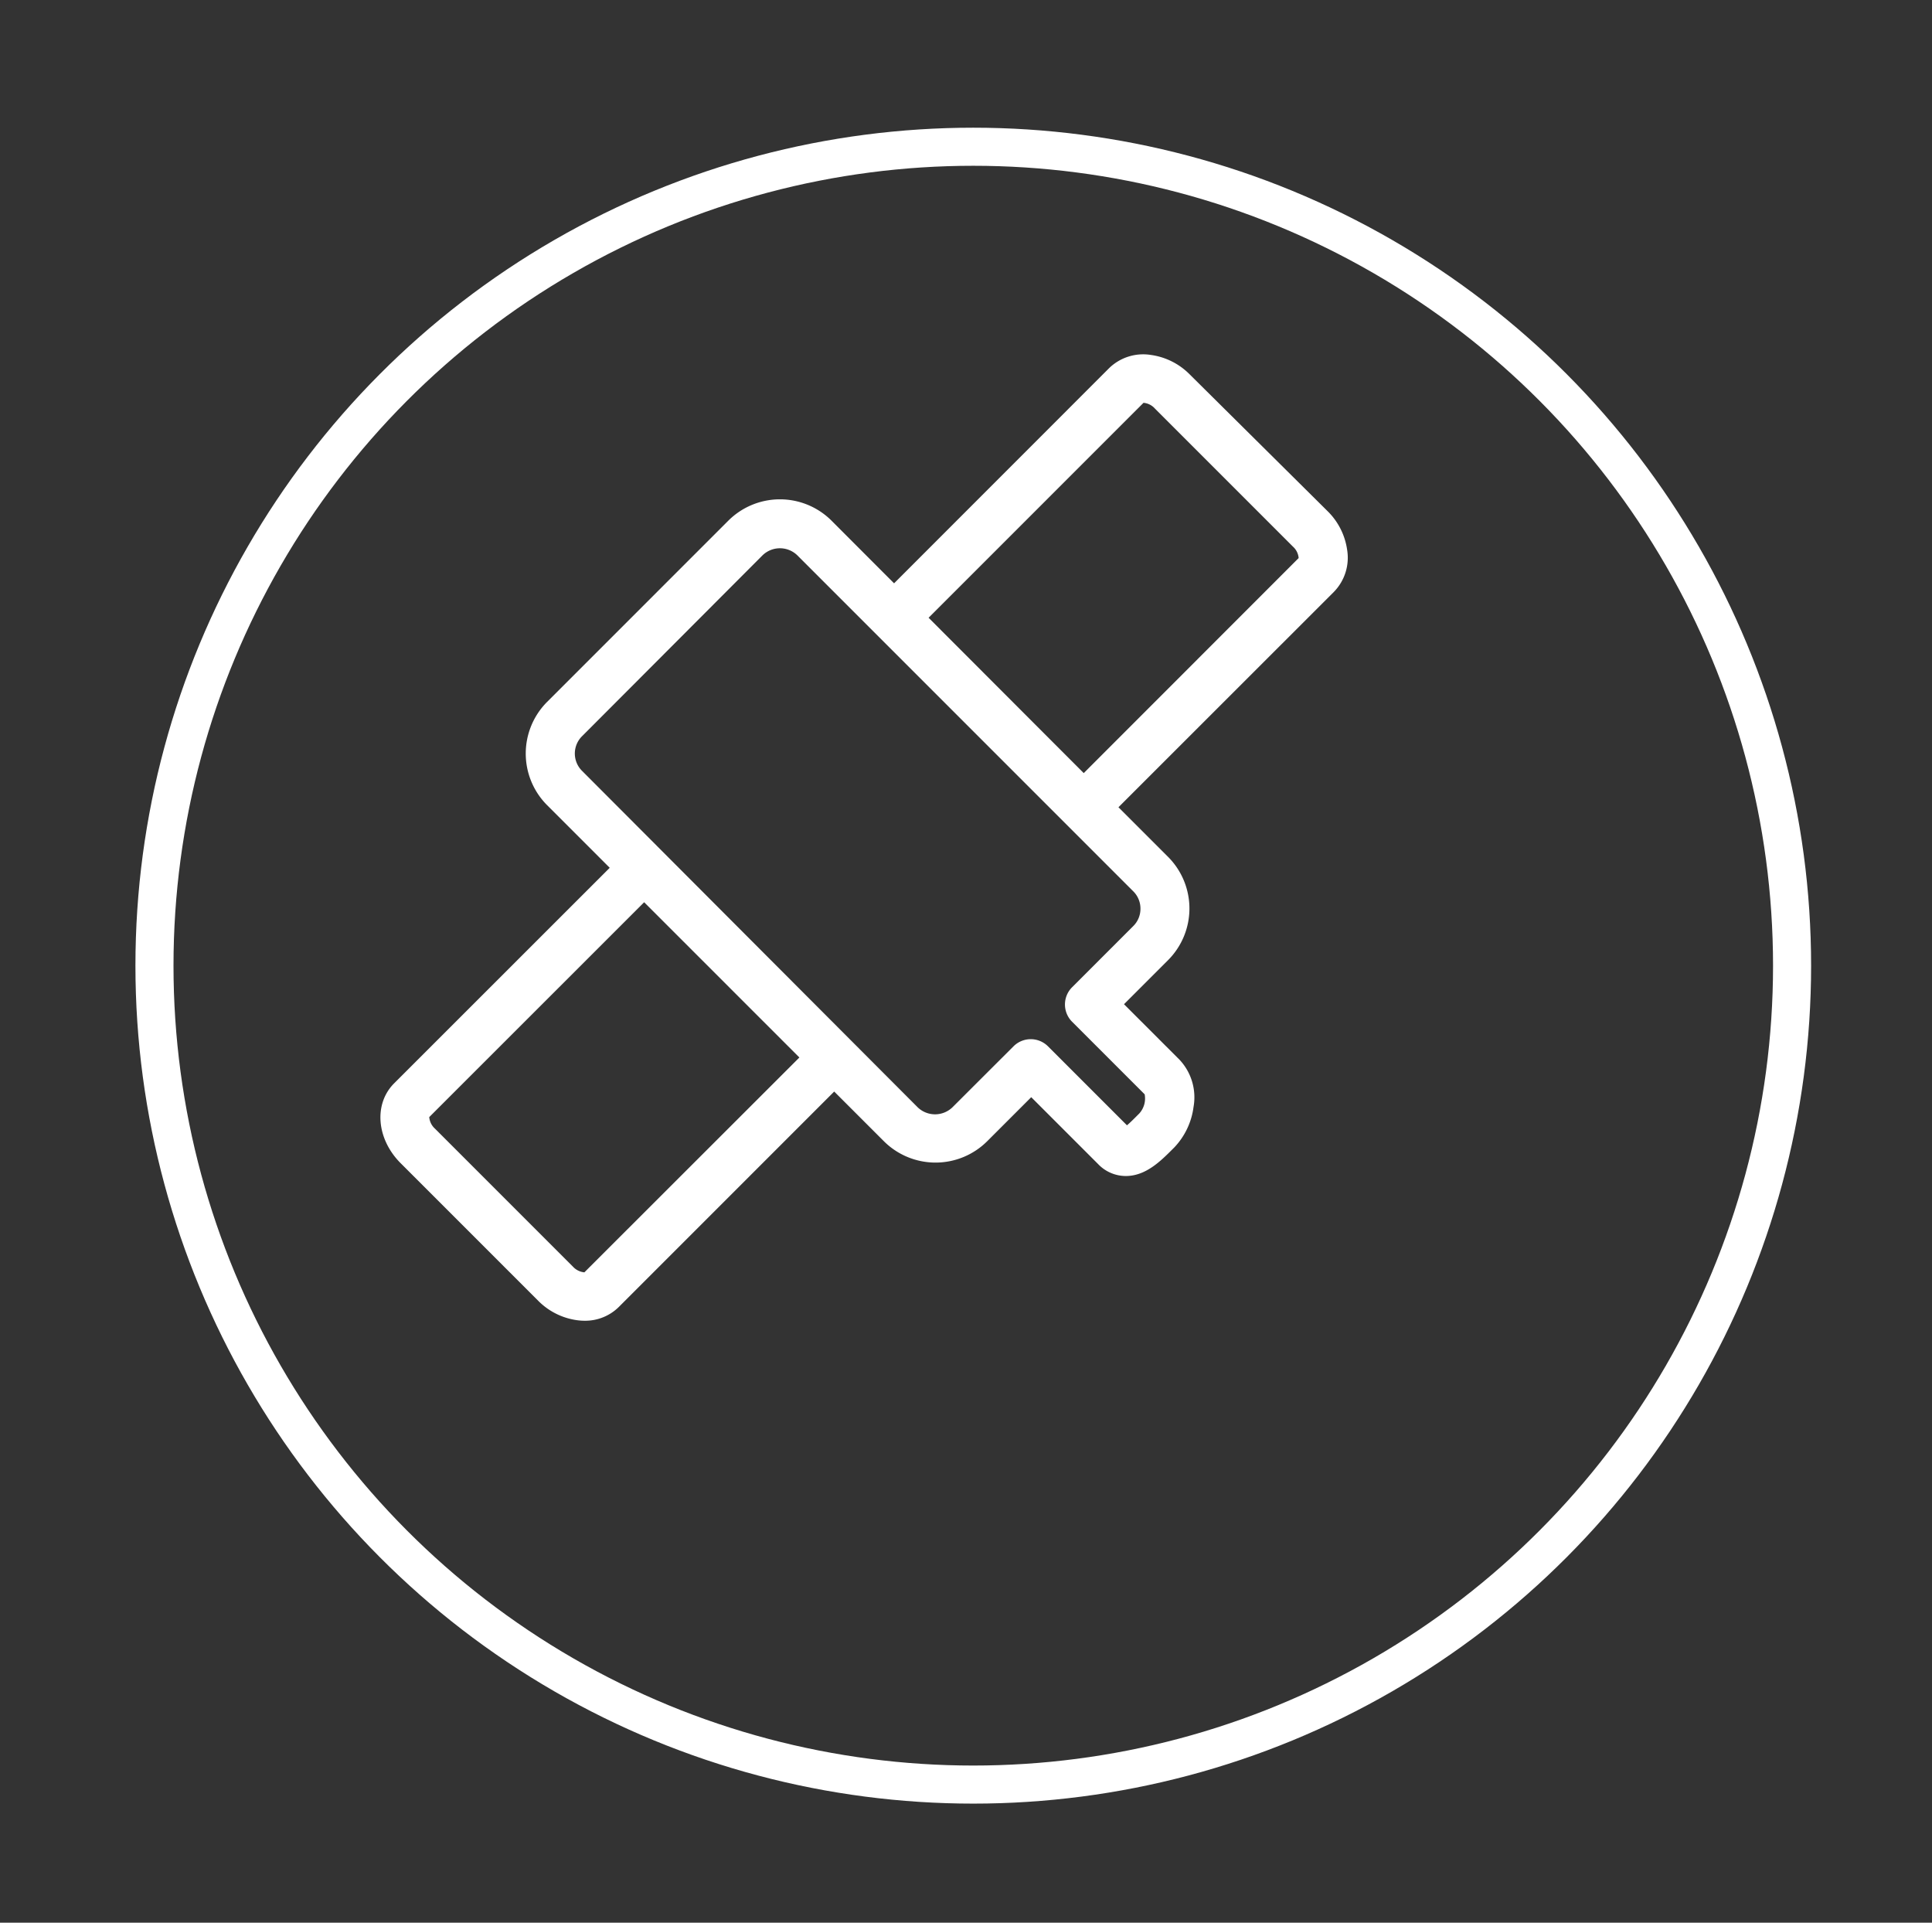
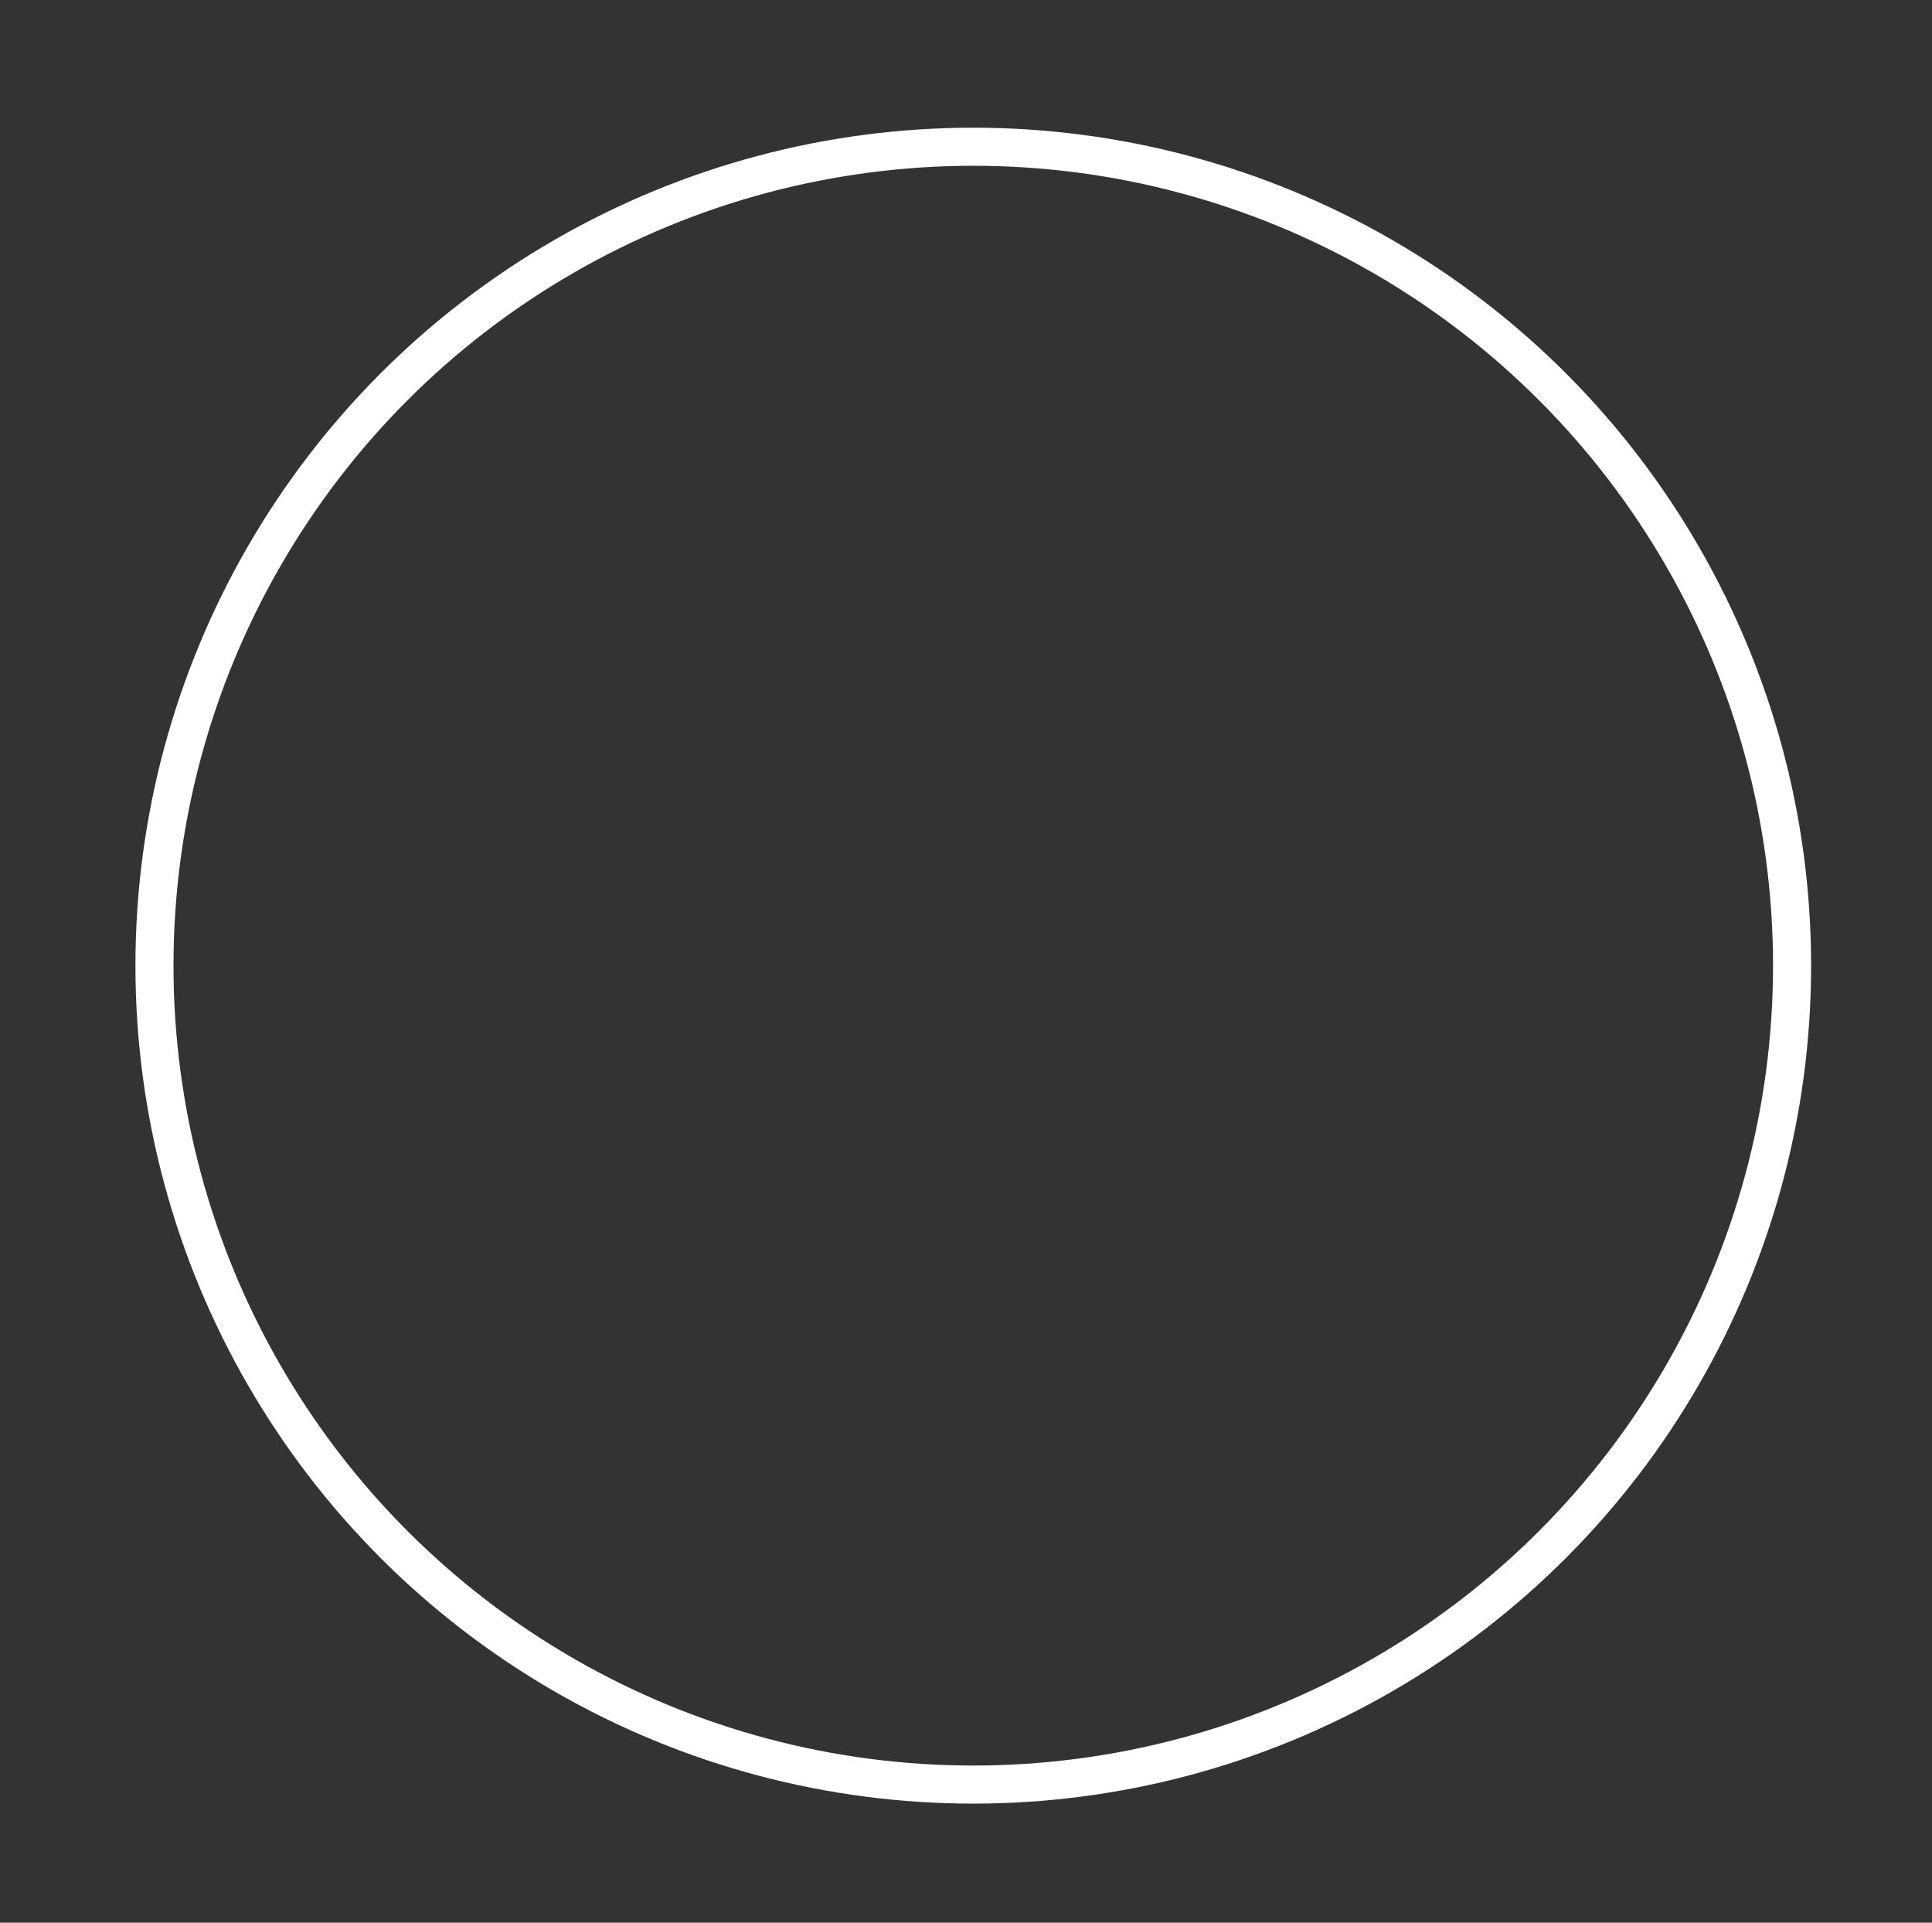
<svg xmlns="http://www.w3.org/2000/svg" id="el_C2AIU8nEu" data-name="Layer 1" viewBox="0 0 202 201">
  <rect x="0" y="0" width="202" height="201" fill="#333333" stroke="none" />
  <style>@-webkit-keyframes kf_el_RMBUVRy9G0_an_gLHuVmLXx{16.67%{opacity: 0;}33.33%{opacity: 1;}83.33%{opacity: 1;}100%{opacity: 0;}0%{opacity: 0;}}@keyframes kf_el_RMBUVRy9G0_an_gLHuVmLXx{16.67%{opacity: 0;}33.33%{opacity: 1;}83.33%{opacity: 1;}100%{opacity: 0;}0%{opacity: 0;}}@-webkit-keyframes kf_el_RMBUVRy9G0_an_8TT63dT4A{16.67%{-webkit-transform: translate(117.55px, 114.433px) scale(0.5, 0.5) translate(-117.55px, -114.433px);transform: translate(117.55px, 114.433px) scale(0.5, 0.5) translate(-117.55px, -114.433px);}33.33%{-webkit-transform: translate(117.55px, 114.433px) scale(1, 1) translate(-117.55px, -114.433px);transform: translate(117.55px, 114.433px) scale(1, 1) translate(-117.55px, -114.433px);}0%{-webkit-transform: translate(117.55px, 114.433px) scale(0.5, 0.5) translate(-117.55px, -114.433px);transform: translate(117.55px, 114.433px) scale(0.5, 0.5) translate(-117.55px, -114.433px);}100%{-webkit-transform: translate(117.55px, 114.433px) scale(1, 1) translate(-117.55px, -114.433px);transform: translate(117.55px, 114.433px) scale(1, 1) translate(-117.55px, -114.433px);}}@keyframes kf_el_RMBUVRy9G0_an_8TT63dT4A{16.67%{-webkit-transform: translate(117.55px, 114.433px) scale(0.5, 0.5) translate(-117.55px, -114.433px);transform: translate(117.55px, 114.433px) scale(0.5, 0.5) translate(-117.55px, -114.433px);}33.33%{-webkit-transform: translate(117.55px, 114.433px) scale(1, 1) translate(-117.55px, -114.433px);transform: translate(117.55px, 114.433px) scale(1, 1) translate(-117.55px, -114.433px);}0%{-webkit-transform: translate(117.55px, 114.433px) scale(0.5, 0.5) translate(-117.55px, -114.433px);transform: translate(117.55px, 114.433px) scale(0.5, 0.5) translate(-117.55px, -114.433px);}100%{-webkit-transform: translate(117.55px, 114.433px) scale(1, 1) translate(-117.55px, -114.433px);transform: translate(117.55px, 114.433px) scale(1, 1) translate(-117.55px, -114.433px);}}@-webkit-keyframes kf_el_RMBUVRy9G0_an_foPQWl2NU{16.67%{-webkit-transform: translate(117.55px, 114.433px) translate(-117.55px, -114.433px) translate(0px, 0px);transform: translate(117.55px, 114.433px) translate(-117.55px, -114.433px) translate(0px, 0px);}0%{-webkit-transform: translate(117.55px, 114.433px) translate(-117.55px, -114.433px) translate(0px, 0px);transform: translate(117.55px, 114.433px) translate(-117.55px, -114.433px) translate(0px, 0px);}100%{-webkit-transform: translate(117.55px, 114.433px) translate(-117.55px, -114.433px) translate(0px, 0px);transform: translate(117.55px, 114.433px) translate(-117.55px, -114.433px) translate(0px, 0px);}}@keyframes kf_el_RMBUVRy9G0_an_foPQWl2NU{16.67%{-webkit-transform: translate(117.55px, 114.433px) translate(-117.55px, -114.433px) translate(0px, 0px);transform: translate(117.55px, 114.433px) translate(-117.55px, -114.433px) translate(0px, 0px);}0%{-webkit-transform: translate(117.55px, 114.433px) translate(-117.55px, -114.433px) translate(0px, 0px);transform: translate(117.55px, 114.433px) translate(-117.55px, -114.433px) translate(0px, 0px);}100%{-webkit-transform: translate(117.55px, 114.433px) translate(-117.55px, -114.433px) translate(0px, 0px);transform: translate(117.55px, 114.433px) translate(-117.55px, -114.433px) translate(0px, 0px);}}@-webkit-keyframes kf_el_bm8ZnLXw24_an_f6QzhHFUG{0%{-webkit-transform: translate(112.839px, 109.951px) scale(0, 0) translate(-112.839px, -109.951px);transform: translate(112.839px, 109.951px) scale(0, 0) translate(-112.839px, -109.951px);}16.67%{-webkit-transform: translate(112.839px, 109.951px) scale(1, 1) translate(-112.839px, -109.951px);transform: translate(112.839px, 109.951px) scale(1, 1) translate(-112.839px, -109.951px);}83.33%{-webkit-transform: translate(112.839px, 109.951px) scale(1, 1) translate(-112.839px, -109.951px);transform: translate(112.839px, 109.951px) scale(1, 1) translate(-112.839px, -109.951px);}100%{-webkit-transform: translate(112.839px, 109.951px) scale(1, 1) translate(-112.839px, -109.951px);transform: translate(112.839px, 109.951px) scale(1, 1) translate(-112.839px, -109.951px);}}@keyframes kf_el_bm8ZnLXw24_an_f6QzhHFUG{0%{-webkit-transform: translate(112.839px, 109.951px) scale(0, 0) translate(-112.839px, -109.951px);transform: translate(112.839px, 109.951px) scale(0, 0) translate(-112.839px, -109.951px);}16.67%{-webkit-transform: translate(112.839px, 109.951px) scale(1, 1) translate(-112.839px, -109.951px);transform: translate(112.839px, 109.951px) scale(1, 1) translate(-112.839px, -109.951px);}83.33%{-webkit-transform: translate(112.839px, 109.951px) scale(1, 1) translate(-112.839px, -109.951px);transform: translate(112.839px, 109.951px) scale(1, 1) translate(-112.839px, -109.951px);}100%{-webkit-transform: translate(112.839px, 109.951px) scale(1, 1) translate(-112.839px, -109.951px);transform: translate(112.839px, 109.951px) scale(1, 1) translate(-112.839px, -109.951px);}}@-webkit-keyframes kf_el_bm8ZnLXw24_an_9rgbLqqV0{0%{opacity: 0;}16.67%{opacity: 1;}83.33%{opacity: 1;}100%{opacity: 0;}}@keyframes kf_el_bm8ZnLXw24_an_9rgbLqqV0{0%{opacity: 0;}16.67%{opacity: 1;}83.33%{opacity: 1;}100%{opacity: 0;}}@-webkit-keyframes kf_el_bm8ZnLXw24_an_mRlHhEc8O{0%{-webkit-transform: translate(112.839px, 109.951px) translate(-112.839px, -109.951px) translate(-5px, 0px);transform: translate(112.839px, 109.951px) translate(-112.839px, -109.951px) translate(-5px, 0px);}16.67%{-webkit-transform: translate(112.839px, 109.951px) translate(-112.839px, -109.951px) translate(0px, 0px);transform: translate(112.839px, 109.951px) translate(-112.839px, -109.951px) translate(0px, 0px);}100%{-webkit-transform: translate(112.839px, 109.951px) translate(-112.839px, -109.951px) translate(0px, 0px);transform: translate(112.839px, 109.951px) translate(-112.839px, -109.951px) translate(0px, 0px);}}@keyframes kf_el_bm8ZnLXw24_an_mRlHhEc8O{0%{-webkit-transform: translate(112.839px, 109.951px) translate(-112.839px, -109.951px) translate(-5px, 0px);transform: translate(112.839px, 109.951px) translate(-112.839px, -109.951px) translate(-5px, 0px);}16.67%{-webkit-transform: translate(112.839px, 109.951px) translate(-112.839px, -109.951px) translate(0px, 0px);transform: translate(112.839px, 109.951px) translate(-112.839px, -109.951px) translate(0px, 0px);}100%{-webkit-transform: translate(112.839px, 109.951px) translate(-112.839px, -109.951px) translate(0px, 0px);transform: translate(112.839px, 109.951px) translate(-112.839px, -109.951px) translate(0px, 0px);}}#el_C2AIU8nEu *{-webkit-animation-duration: 2s;animation-duration: 2s;-webkit-animation-iteration-count: infinite;animation-iteration-count: infinite;-webkit-animation-timing-function: cubic-bezier(0, 0, 1, 1);animation-timing-function: cubic-bezier(0, 0, 1, 1);}#el_p3M9EtuwK-{fill: #e6007e;stroke: #1d1d1b;stroke-miterlimit: 10;visibility: hidden;}#el_O8o_WO9oOO{fill: #fff;-webkit-transform: translate(0.85px, 0.89px);transform: translate(0.85px, 0.89px);}#el_bm8ZnLXw24{fill: #fff;-webkit-transform: translate(0.85px, 0.89px);transform: translate(0.85px, 0.89px);-webkit-animation-fill-mode: backwards;animation-fill-mode: backwards;opacity: 0;-webkit-animation-name: kf_el_bm8ZnLXw24_an_9rgbLqqV0;animation-name: kf_el_bm8ZnLXw24_an_9rgbLqqV0;-webkit-animation-timing-function: cubic-bezier(0, 0, 1, 1);animation-timing-function: cubic-bezier(0, 0, 1, 1);}#el_RMBUVRy9G0{fill: #fff;-webkit-transform: translate(0.85px, 0.89px);transform: translate(0.85px, 0.89px);-webkit-animation-fill-mode: backwards;animation-fill-mode: backwards;opacity: 0;-webkit-animation-name: kf_el_RMBUVRy9G0_an_gLHuVmLXx;animation-name: kf_el_RMBUVRy9G0_an_gLHuVmLXx;-webkit-animation-timing-function: cubic-bezier(0, 0, 1, 1);animation-timing-function: cubic-bezier(0, 0, 1, 1);}#el_NQ57Z1JW24{stroke-miterlimit: 10;fill: none;stroke: #fff;stroke-width: 3.98px;}#el_bm8ZnLXw24_an_mRlHhEc8O{-webkit-animation-fill-mode: backwards;animation-fill-mode: backwards;-webkit-transform: translate(112.839px, 109.951px) translate(-112.839px, -109.951px) translate(-5px, 0px);transform: translate(112.839px, 109.951px) translate(-112.839px, -109.951px) translate(-5px, 0px);-webkit-animation-name: kf_el_bm8ZnLXw24_an_mRlHhEc8O;animation-name: kf_el_bm8ZnLXw24_an_mRlHhEc8O;-webkit-animation-timing-function: cubic-bezier(0, 0, 1, 1);animation-timing-function: cubic-bezier(0, 0, 1, 1);}#el_bm8ZnLXw24_an_f6QzhHFUG{-webkit-animation-fill-mode: backwards;animation-fill-mode: backwards;-webkit-transform: translate(112.839px, 109.951px) scale(0, 0) translate(-112.839px, -109.951px);transform: translate(112.839px, 109.951px) scale(0, 0) translate(-112.839px, -109.951px);-webkit-animation-name: kf_el_bm8ZnLXw24_an_f6QzhHFUG;animation-name: kf_el_bm8ZnLXw24_an_f6QzhHFUG;-webkit-animation-timing-function: cubic-bezier(0, 0, 1, 1);animation-timing-function: cubic-bezier(0, 0, 1, 1);}#el_RMBUVRy9G0_an_foPQWl2NU{-webkit-animation-fill-mode: backwards;animation-fill-mode: backwards;-webkit-transform: translate(117.55px, 114.433px) translate(-117.55px, -114.433px) translate(0px, 0px);transform: translate(117.55px, 114.433px) translate(-117.55px, -114.433px) translate(0px, 0px);-webkit-animation-name: kf_el_RMBUVRy9G0_an_foPQWl2NU;animation-name: kf_el_RMBUVRy9G0_an_foPQWl2NU;-webkit-animation-timing-function: cubic-bezier(0, 0, 1, 1);animation-timing-function: cubic-bezier(0, 0, 1, 1);}#el_RMBUVRy9G0_an_8TT63dT4A{-webkit-animation-fill-mode: backwards;animation-fill-mode: backwards;-webkit-transform: translate(117.55px, 114.433px) scale(0.5, 0.5) translate(-117.55px, -114.433px);transform: translate(117.55px, 114.433px) scale(0.5, 0.5) translate(-117.55px, -114.433px);-webkit-animation-name: kf_el_RMBUVRy9G0_an_8TT63dT4A;animation-name: kf_el_RMBUVRy9G0_an_8TT63dT4A;-webkit-animation-timing-function: cubic-bezier(0, 0, 1, 1);animation-timing-function: cubic-bezier(0, 0, 1, 1);}</style>
  <defs />
  <title>Satlite</title>
-   <path d="M140,56.59a7.06,7.06,0,0,0-2-4L123.51,38.22a7.06,7.06,0,0,0-4-2,5.11,5.11,0,0,0-4.39,1.37L92.63,60.09,86.1,53.55a7.64,7.64,0,0,0-10.81,0L56.36,72.48a7.64,7.64,0,0,0,0,10.81l6.54,6.54L40.36,112.36c-2.15,2.15-1.85,5.81.67,8.34l14.42,14.42a7.07,7.07,0,0,0,4,2,5.83,5.83,0,0,0,.82.06,5,5,0,0,0,3.57-1.43l22.53-22.53,5.19,5.19a7.65,7.65,0,0,0,10.81,0l4.6-4.6,7,7a4,4,0,0,0,2.89,1.24c2.09,0,3.65-1.57,4.91-2.83l.17-.17a7.53,7.53,0,0,0,2-4.22,5.74,5.74,0,0,0-1.46-4.93l-5.81-5.81,4.6-4.6a7.64,7.64,0,0,0,0-10.81l-5.18-5.18L138.6,61A5.11,5.11,0,0,0,140,56.59ZM60.25,132.12a1.84,1.84,0,0,1-1.2-.6L44.63,117.1a1.81,1.81,0,0,1-.6-1.21L66.5,93.43l16.23,16.23Zm58.14-38a2.53,2.53,0,0,1-.75,1.8l-6.4,6.4a2.55,2.55,0,0,0,0,3.6l7.59,7.59a2.33,2.33,0,0,1-.56,2l-.18.18c-.29.29-.74.75-1.11,1.06l-8.26-8.26a2.55,2.55,0,0,0-3.6,0l-6.4,6.39a2.62,2.62,0,0,1-3.61,0L60,79.69a2.55,2.55,0,0,1,0-3.61L78.89,57.15a2.61,2.61,0,0,1,3.61,0L117.65,92.3A2.53,2.53,0,0,1,118.39,94.11Zm-5.93-14.19L96.24,63.69l22.47-22.47a1.81,1.81,0,0,1,1.2.61l14.42,14.42a1.8,1.8,0,0,1,.6,1.2Z" id="el_O8o_WO9oOO" />
  <g id="el_bm8ZnLXw24_an_mRlHhEc8O" data-animator-group="true" data-animator-type="0">
    <g id="el_bm8ZnLXw24_an_f6QzhHFUG" data-animator-group="true" data-animator-type="2">
      <path d="M119.32,138.23a21.93,21.93,0,0,1-4.48-.47,2.55,2.55,0,0,1,1-5,16.65,16.65,0,0,0,19.71-19.71,2.55,2.55,0,1,1,5-1,21.75,21.75,0,0,1-21.26,26.2Z" id="el_bm8ZnLXw24" />
    </g>
  </g>
  <g id="el_RMBUVRy9G0_an_foPQWl2NU" data-animator-group="true" data-animator-type="0">
    <g id="el_RMBUVRy9G0_an_8TT63dT4A" data-animator-group="true" data-animator-type="2">
-       <path d="M119.94,154.93a2.55,2.55,0,0,1,0-5.09,33.13,33.13,0,0,0,32.73-32.73,2.55,2.55,0,1,1,5.09.06A38.23,38.23,0,0,1,120,154.93Z" id="el_RMBUVRy9G0" />
-     </g>
+       </g>
  </g>
  <circle cx="101.76" cy="100.95" r="85.61" id="el_NQ57Z1JW24" />
</svg>